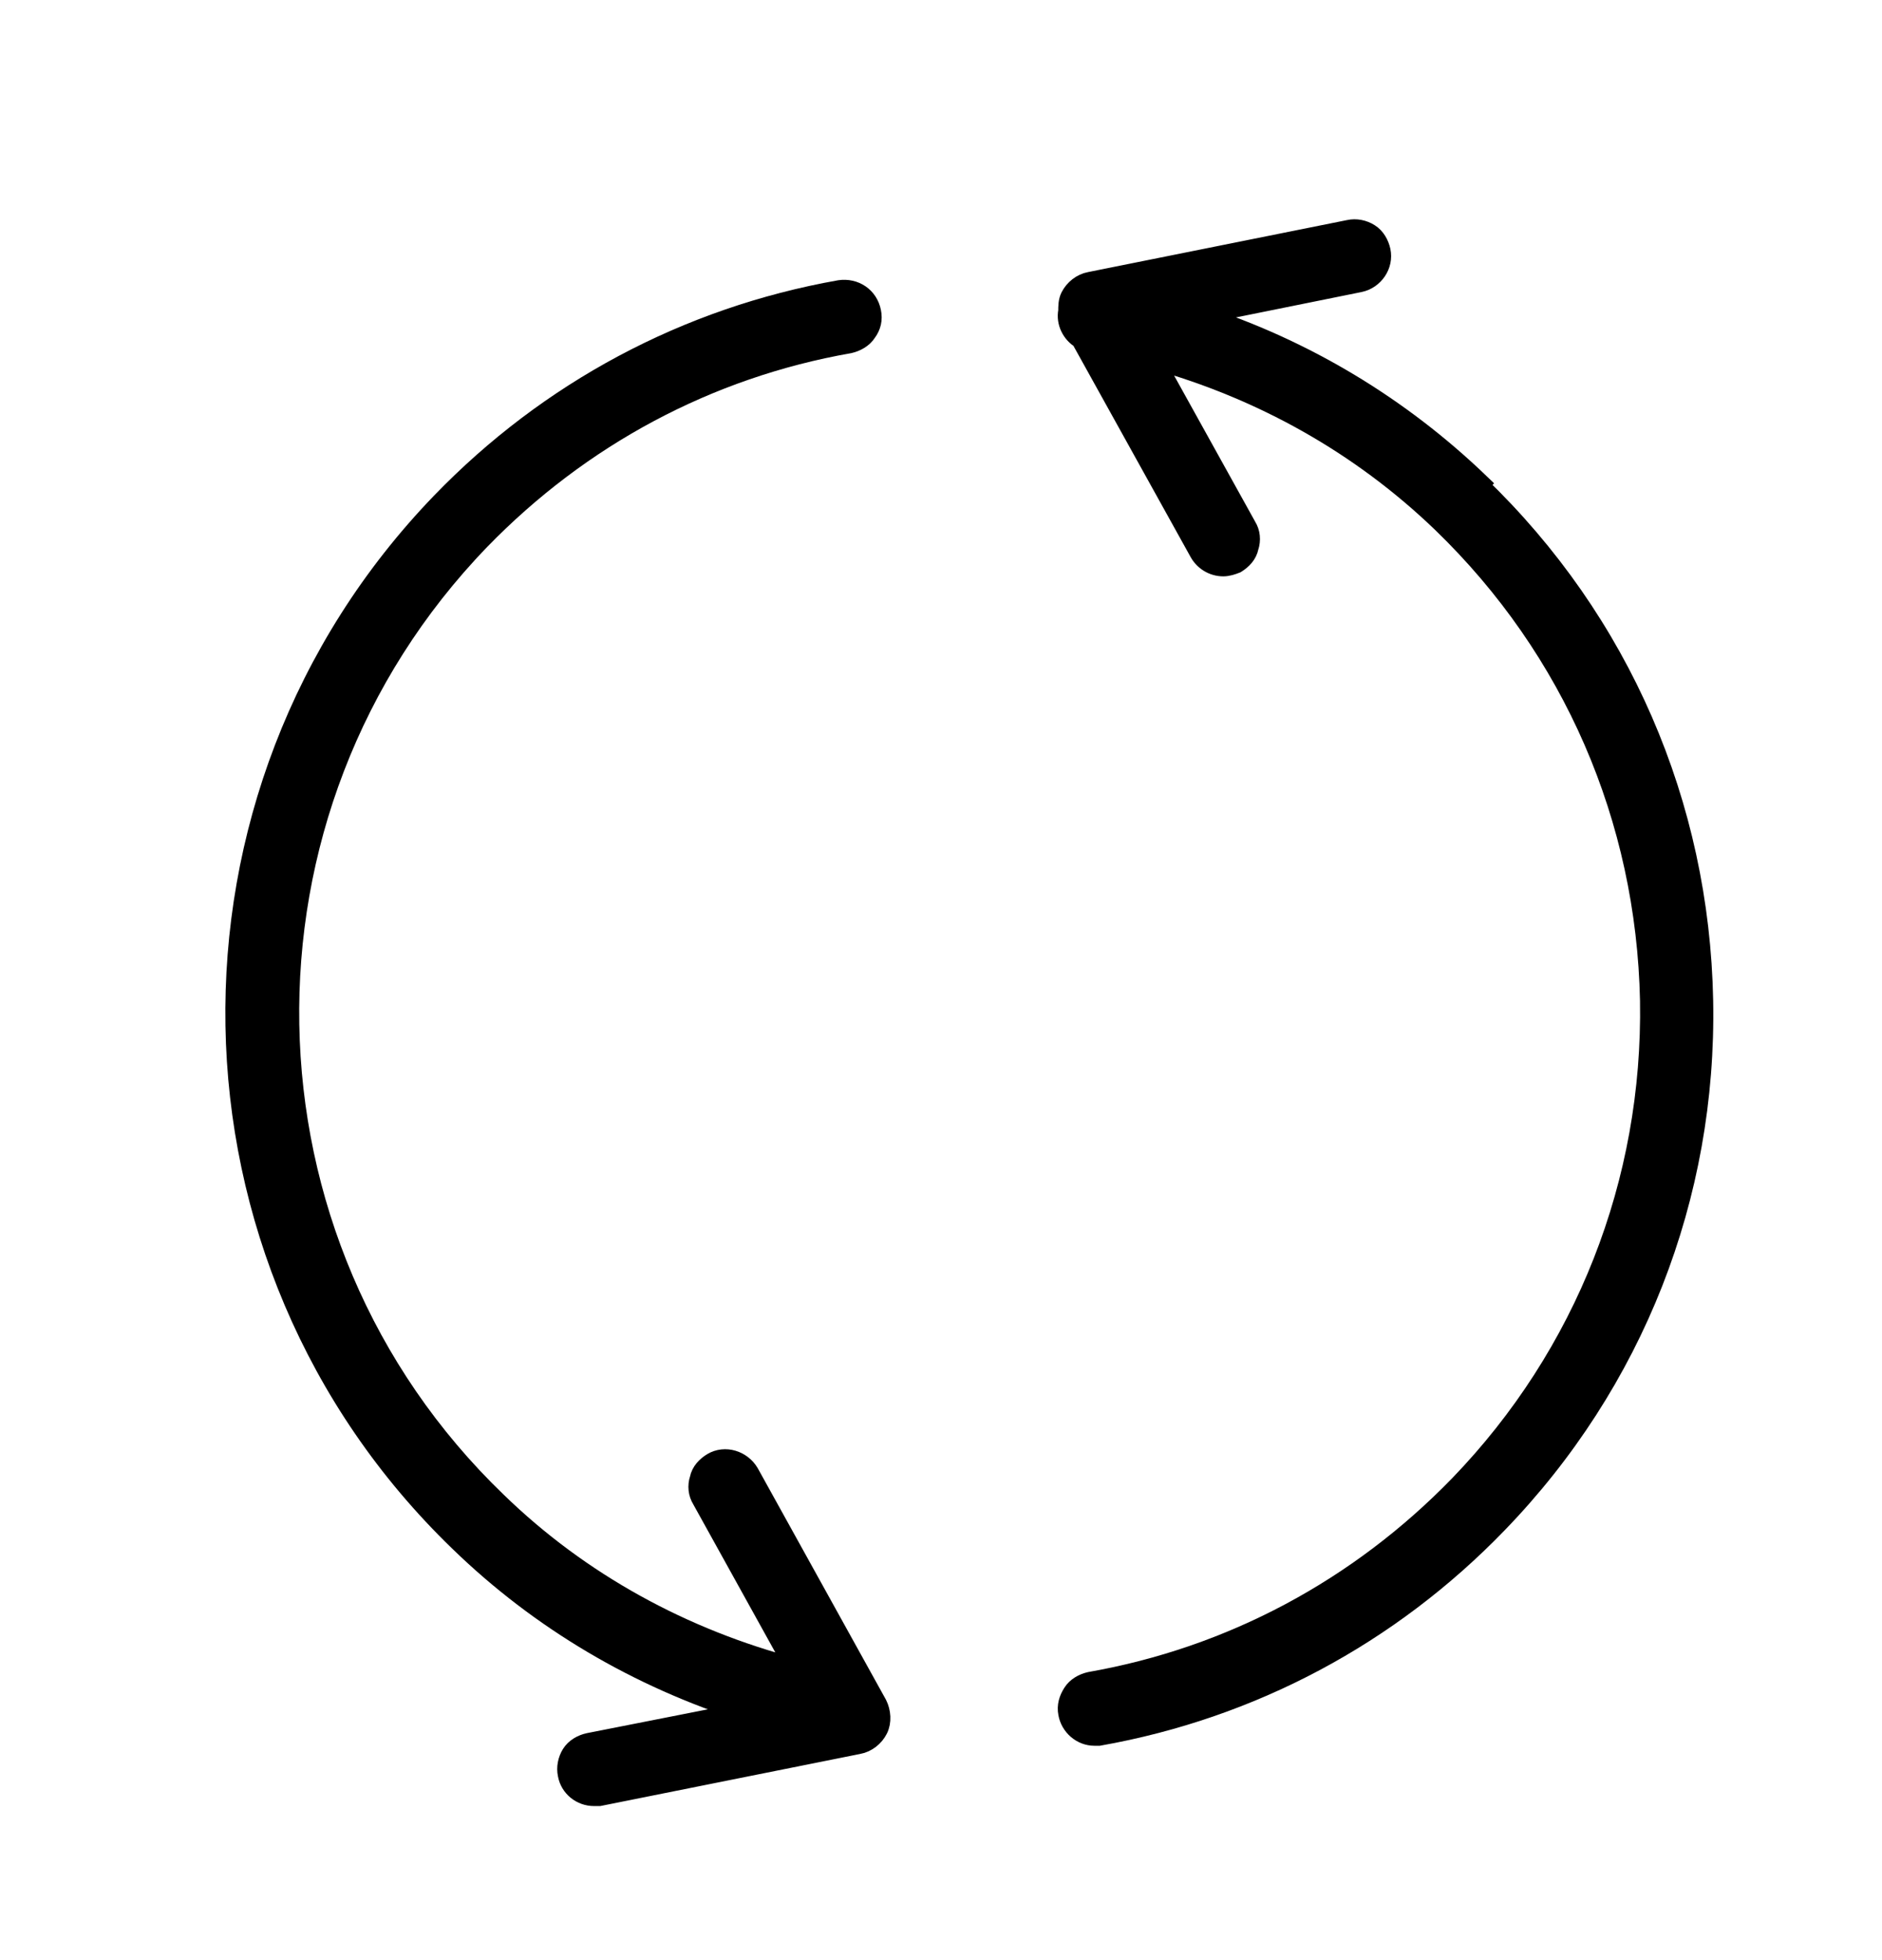
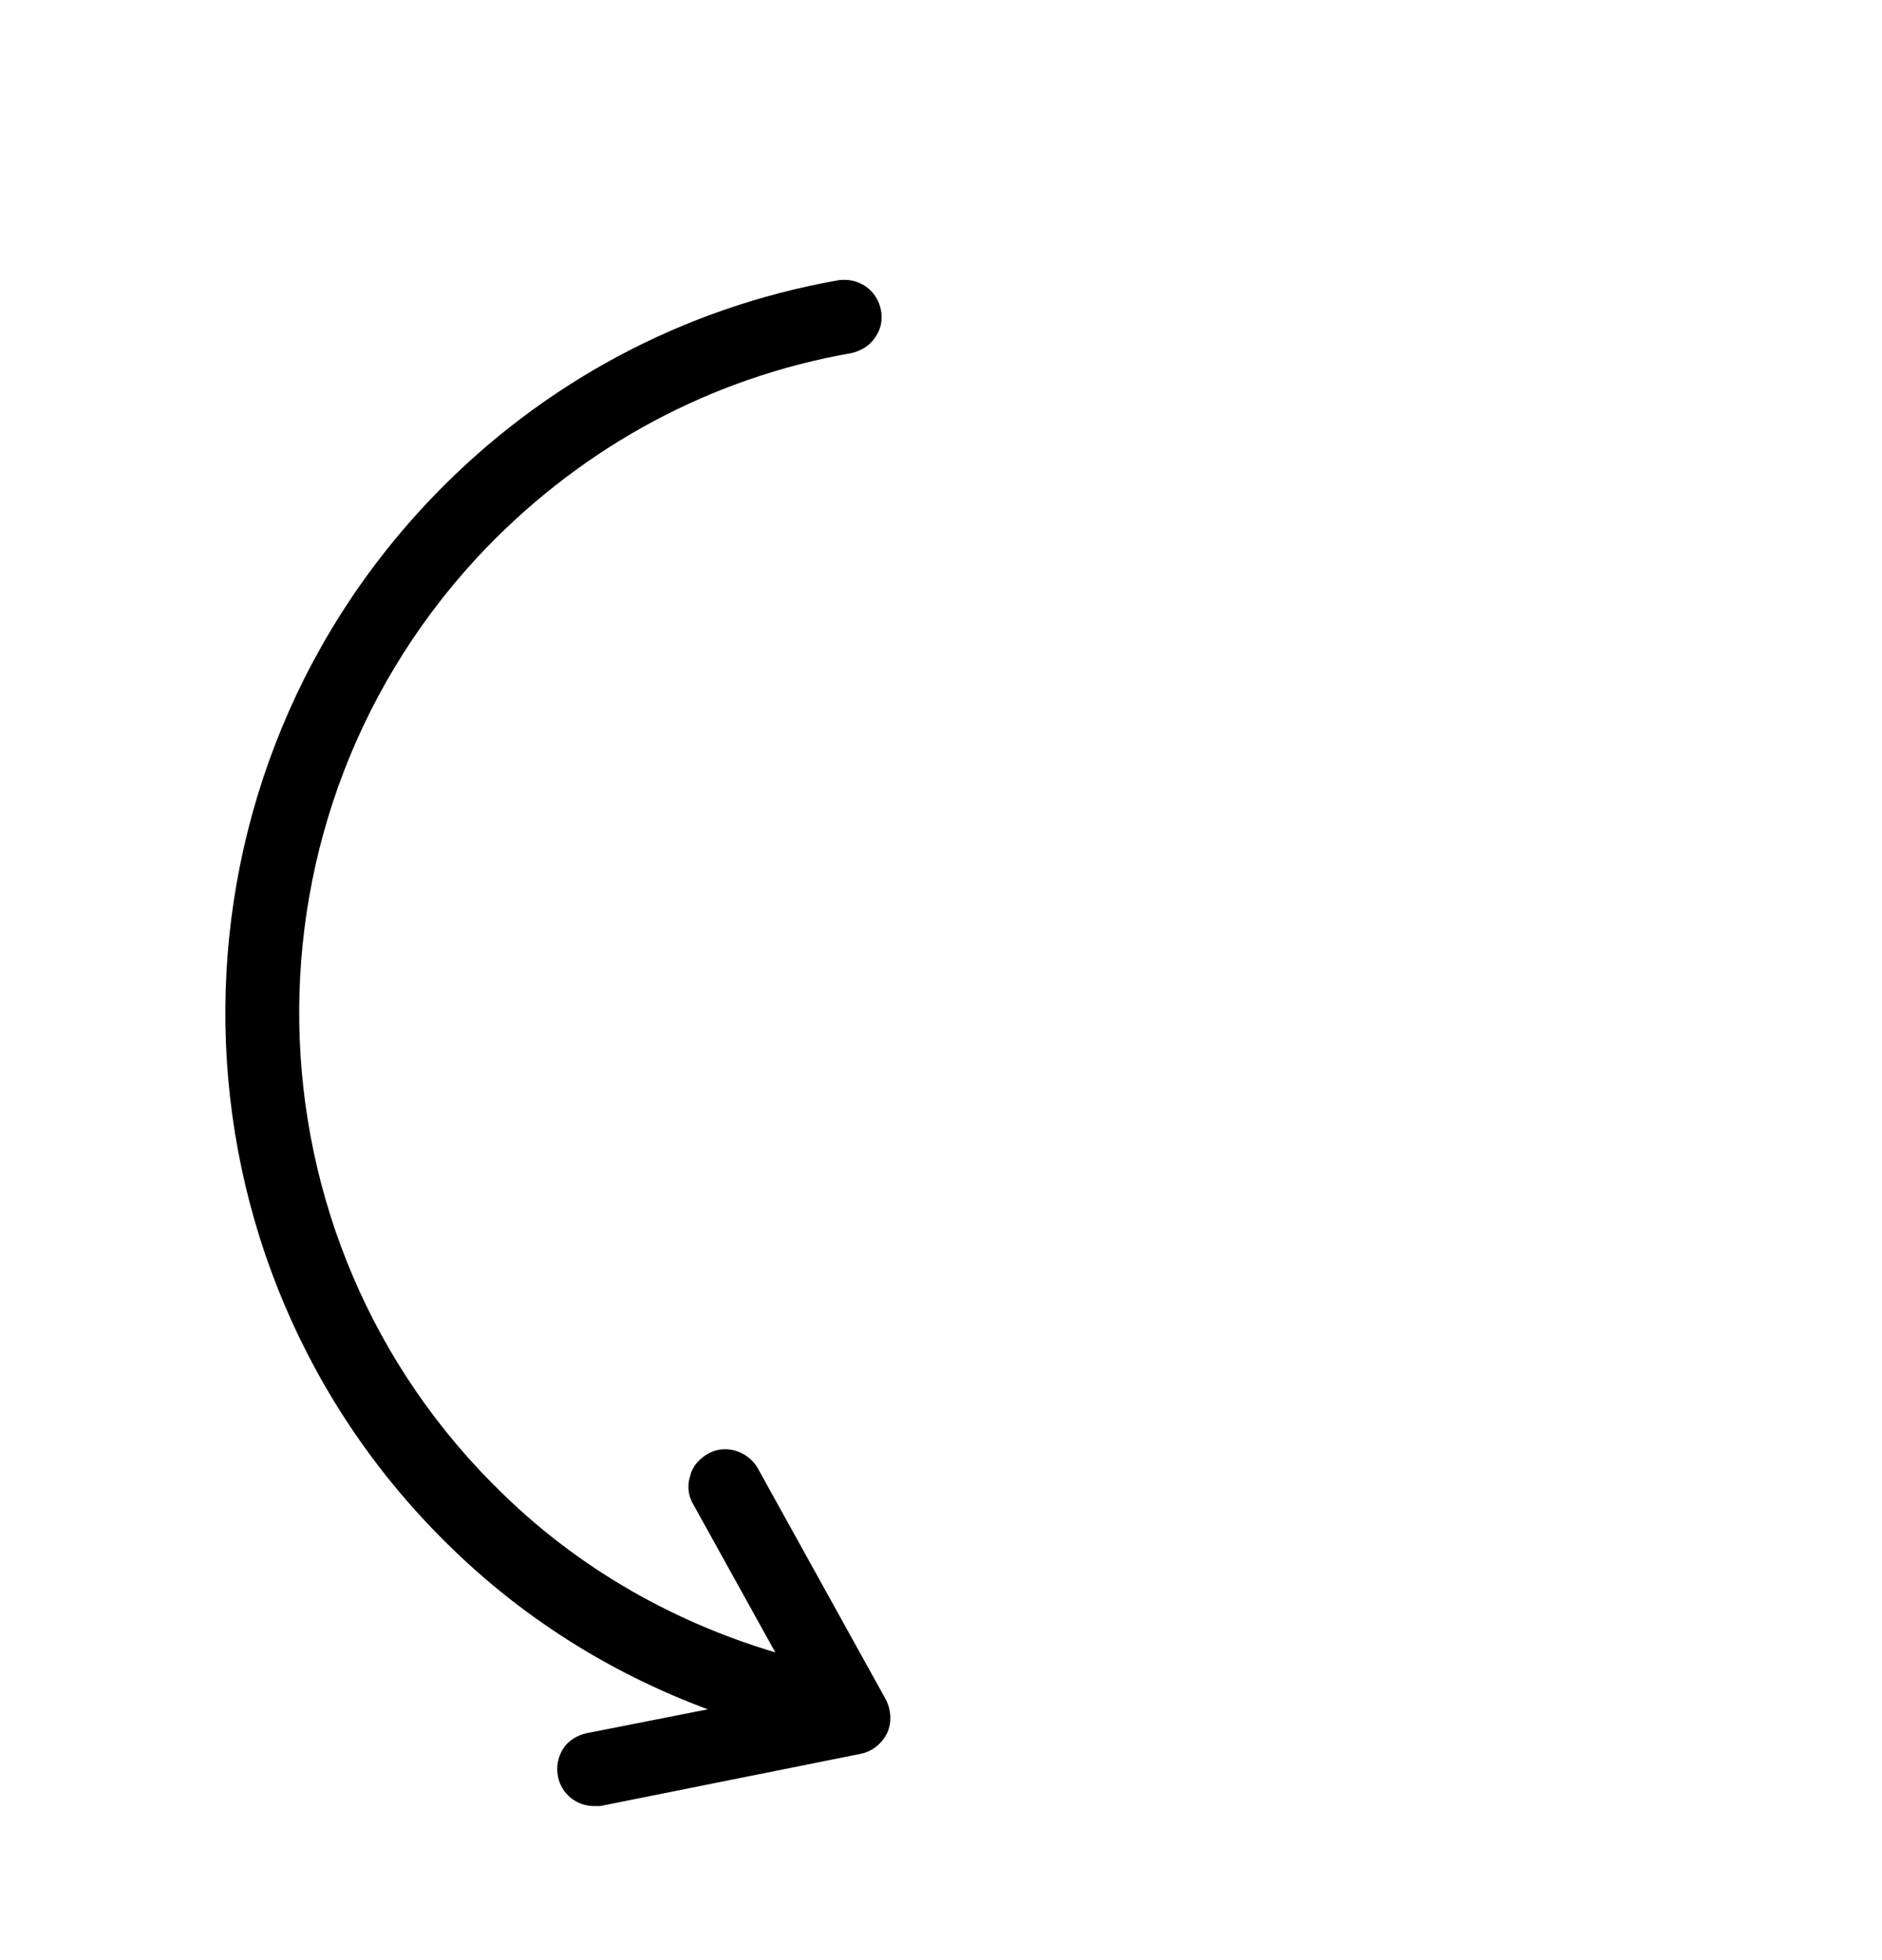
<svg xmlns="http://www.w3.org/2000/svg" width="24" height="25" viewBox="0 0 24 25" fill="none">
  <path d="M9.554 18.787C9.458 18.624 9.247 18.557 9.084 18.653C9.007 18.701 8.939 18.768 8.92 18.864C8.891 18.951 8.901 19.047 8.949 19.124L10.141 21.276C8.718 20.902 7.402 20.19 6.335 19.152C2.894 15.837 2.798 10.33 6.123 6.889C7.402 5.572 9.026 4.698 10.833 4.381C10.919 4.361 11.006 4.313 11.054 4.237C11.111 4.16 11.131 4.073 11.111 3.977C11.073 3.785 10.9 3.67 10.708 3.698C8.757 4.044 6.998 4.986 5.624 6.409C2.039 10.128 2.135 16.067 5.854 19.662C6.892 20.671 8.142 21.401 9.506 21.834L7.507 22.228C7.421 22.247 7.334 22.295 7.286 22.372C7.238 22.449 7.219 22.545 7.238 22.632C7.267 22.795 7.411 22.91 7.575 22.91C7.594 22.91 7.623 22.91 7.642 22.91L10.948 22.247C11.054 22.228 11.15 22.151 11.198 22.055C11.246 21.959 11.236 21.834 11.188 21.738L9.554 18.787Z" fill="black" />
-   <path d="M18.877 6.168C17.849 5.178 16.628 4.448 15.292 4.016L17.339 3.602C17.522 3.564 17.647 3.381 17.608 3.199C17.589 3.112 17.541 3.026 17.464 2.978C17.387 2.929 17.291 2.91 17.205 2.929L13.899 3.593C13.793 3.612 13.697 3.689 13.649 3.785C13.62 3.843 13.62 3.91 13.62 3.967C13.591 4.112 13.668 4.256 13.783 4.323L15.292 7.043C15.35 7.149 15.465 7.226 15.6 7.226C15.657 7.226 15.715 7.206 15.763 7.187C15.84 7.139 15.907 7.072 15.926 6.976C15.955 6.889 15.946 6.793 15.898 6.716L14.715 4.583C16.09 4.967 17.349 5.669 18.387 6.668C20.059 8.283 20.991 10.445 21.039 12.761C21.078 15.078 20.213 17.278 18.608 18.941C17.33 20.258 15.705 21.132 13.899 21.449C13.812 21.469 13.726 21.517 13.678 21.594C13.629 21.671 13.601 21.757 13.62 21.853C13.649 22.017 13.793 22.141 13.956 22.141C13.975 22.141 13.995 22.141 14.014 22.141C15.965 21.795 17.724 20.854 19.098 19.431C20.837 17.634 21.77 15.26 21.722 12.761C21.674 10.262 20.665 7.927 18.858 6.188L18.877 6.168Z" fill="black" />
  <path d="M9.554 18.787C9.458 18.624 9.247 18.557 9.084 18.653C9.007 18.701 8.939 18.768 8.92 18.864C8.891 18.951 8.901 19.047 8.949 19.124L10.141 21.276C8.718 20.902 7.402 20.19 6.335 19.152C2.894 15.837 2.798 10.33 6.123 6.889C7.402 5.572 9.026 4.698 10.833 4.381C10.919 4.361 11.006 4.313 11.054 4.237C11.111 4.16 11.131 4.073 11.111 3.977C11.073 3.785 10.9 3.67 10.708 3.698C8.757 4.044 6.998 4.986 5.624 6.409C2.039 10.128 2.135 16.067 5.854 19.662C6.892 20.671 8.142 21.401 9.506 21.834L7.507 22.228C7.421 22.247 7.334 22.295 7.286 22.372C7.238 22.449 7.219 22.545 7.238 22.632C7.267 22.795 7.411 22.91 7.575 22.91C7.594 22.91 7.623 22.91 7.642 22.91L10.948 22.247C11.054 22.228 11.15 22.151 11.198 22.055C11.246 21.959 11.236 21.834 11.188 21.738L9.554 18.787Z" stroke="black" stroke-width="0.25" />
-   <path d="M18.877 6.168C17.849 5.178 16.628 4.448 15.292 4.016L17.339 3.602C17.522 3.564 17.647 3.381 17.608 3.199C17.589 3.112 17.541 3.026 17.464 2.978C17.387 2.929 17.291 2.91 17.205 2.929L13.899 3.593C13.793 3.612 13.697 3.689 13.649 3.785C13.62 3.843 13.62 3.91 13.62 3.967C13.591 4.112 13.668 4.256 13.783 4.323L15.292 7.043C15.35 7.149 15.465 7.226 15.6 7.226C15.657 7.226 15.715 7.206 15.763 7.187C15.84 7.139 15.907 7.072 15.926 6.976C15.955 6.889 15.946 6.793 15.898 6.716L14.715 4.583C16.09 4.967 17.349 5.669 18.387 6.668C20.059 8.283 20.991 10.445 21.039 12.761C21.078 15.078 20.213 17.278 18.608 18.941C17.33 20.258 15.705 21.132 13.899 21.449C13.812 21.469 13.726 21.517 13.678 21.594C13.629 21.671 13.601 21.757 13.62 21.853C13.649 22.017 13.793 22.141 13.956 22.141C13.975 22.141 13.995 22.141 14.014 22.141C15.965 21.795 17.724 20.854 19.098 19.431C20.837 17.634 21.77 15.26 21.722 12.761C21.674 10.262 20.665 7.927 18.858 6.188L18.877 6.168Z" stroke="black" stroke-width="0.25" />
</svg>